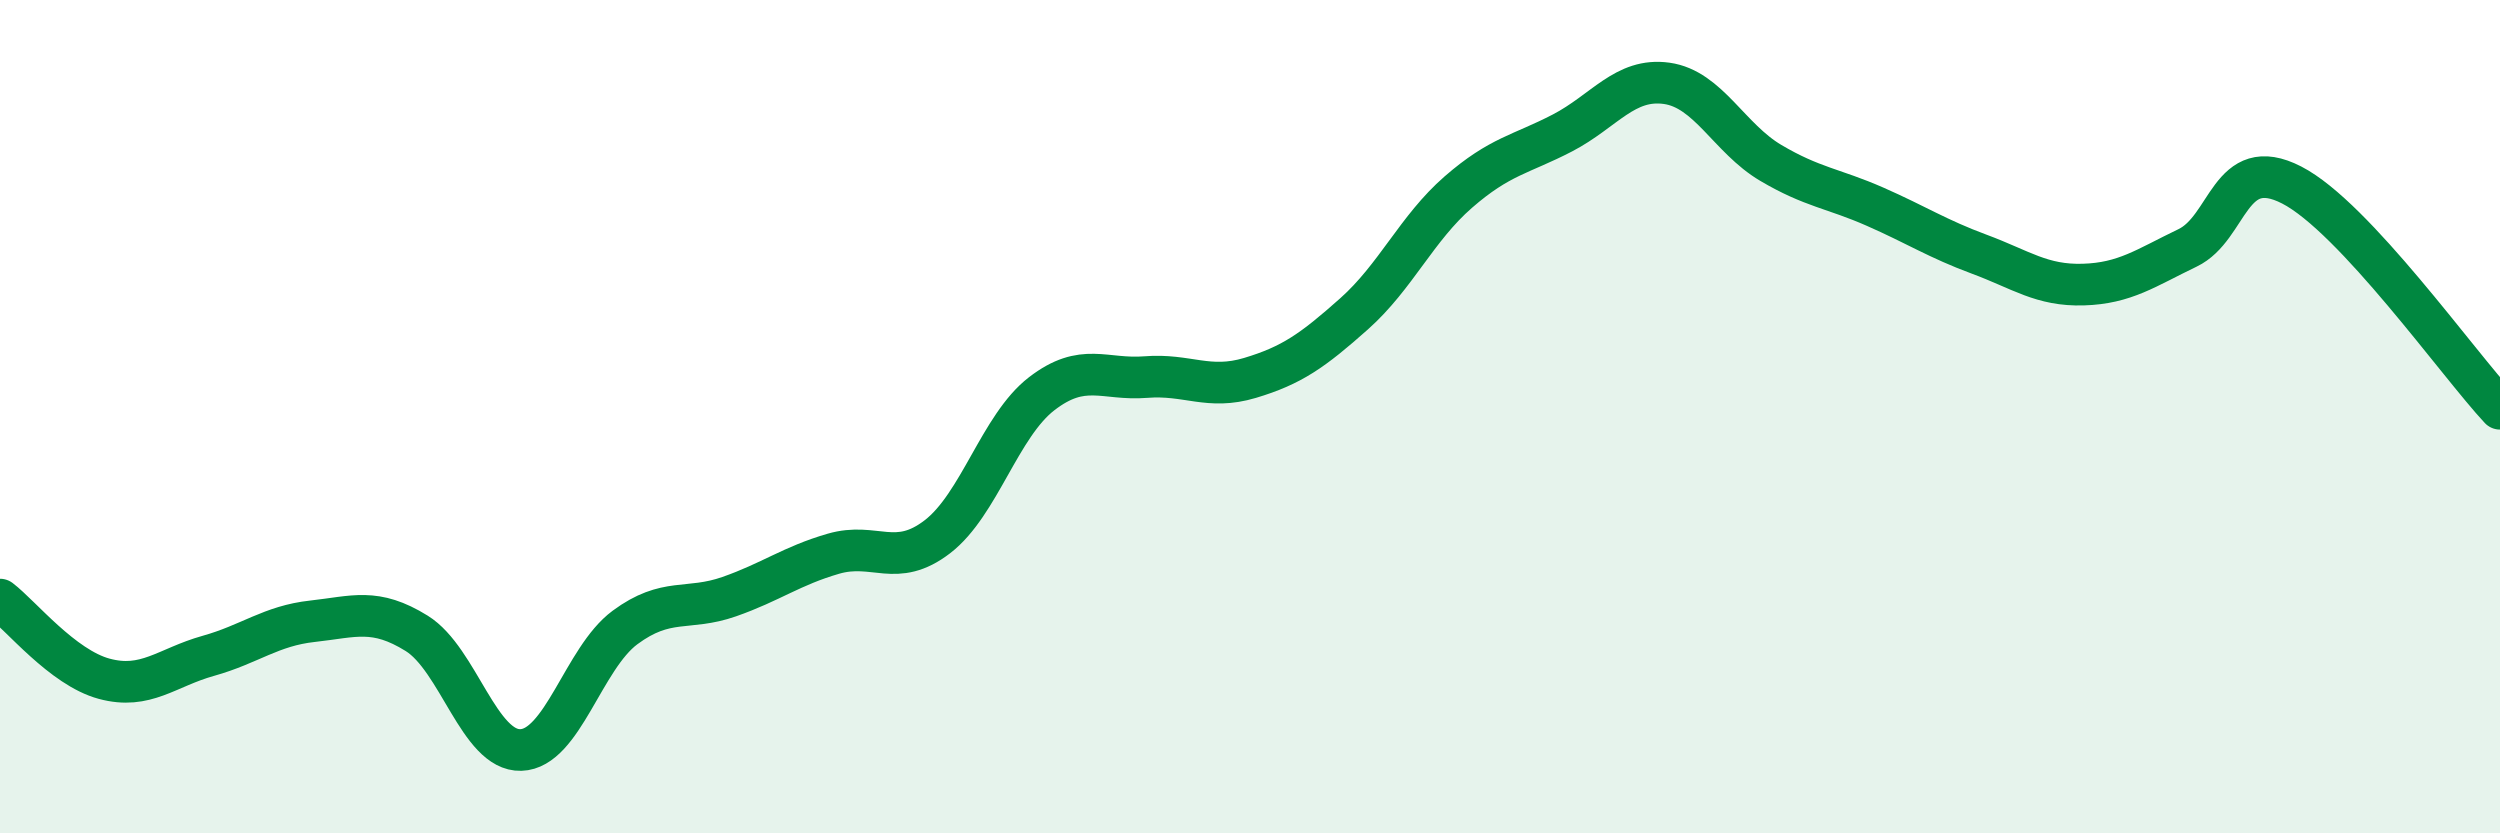
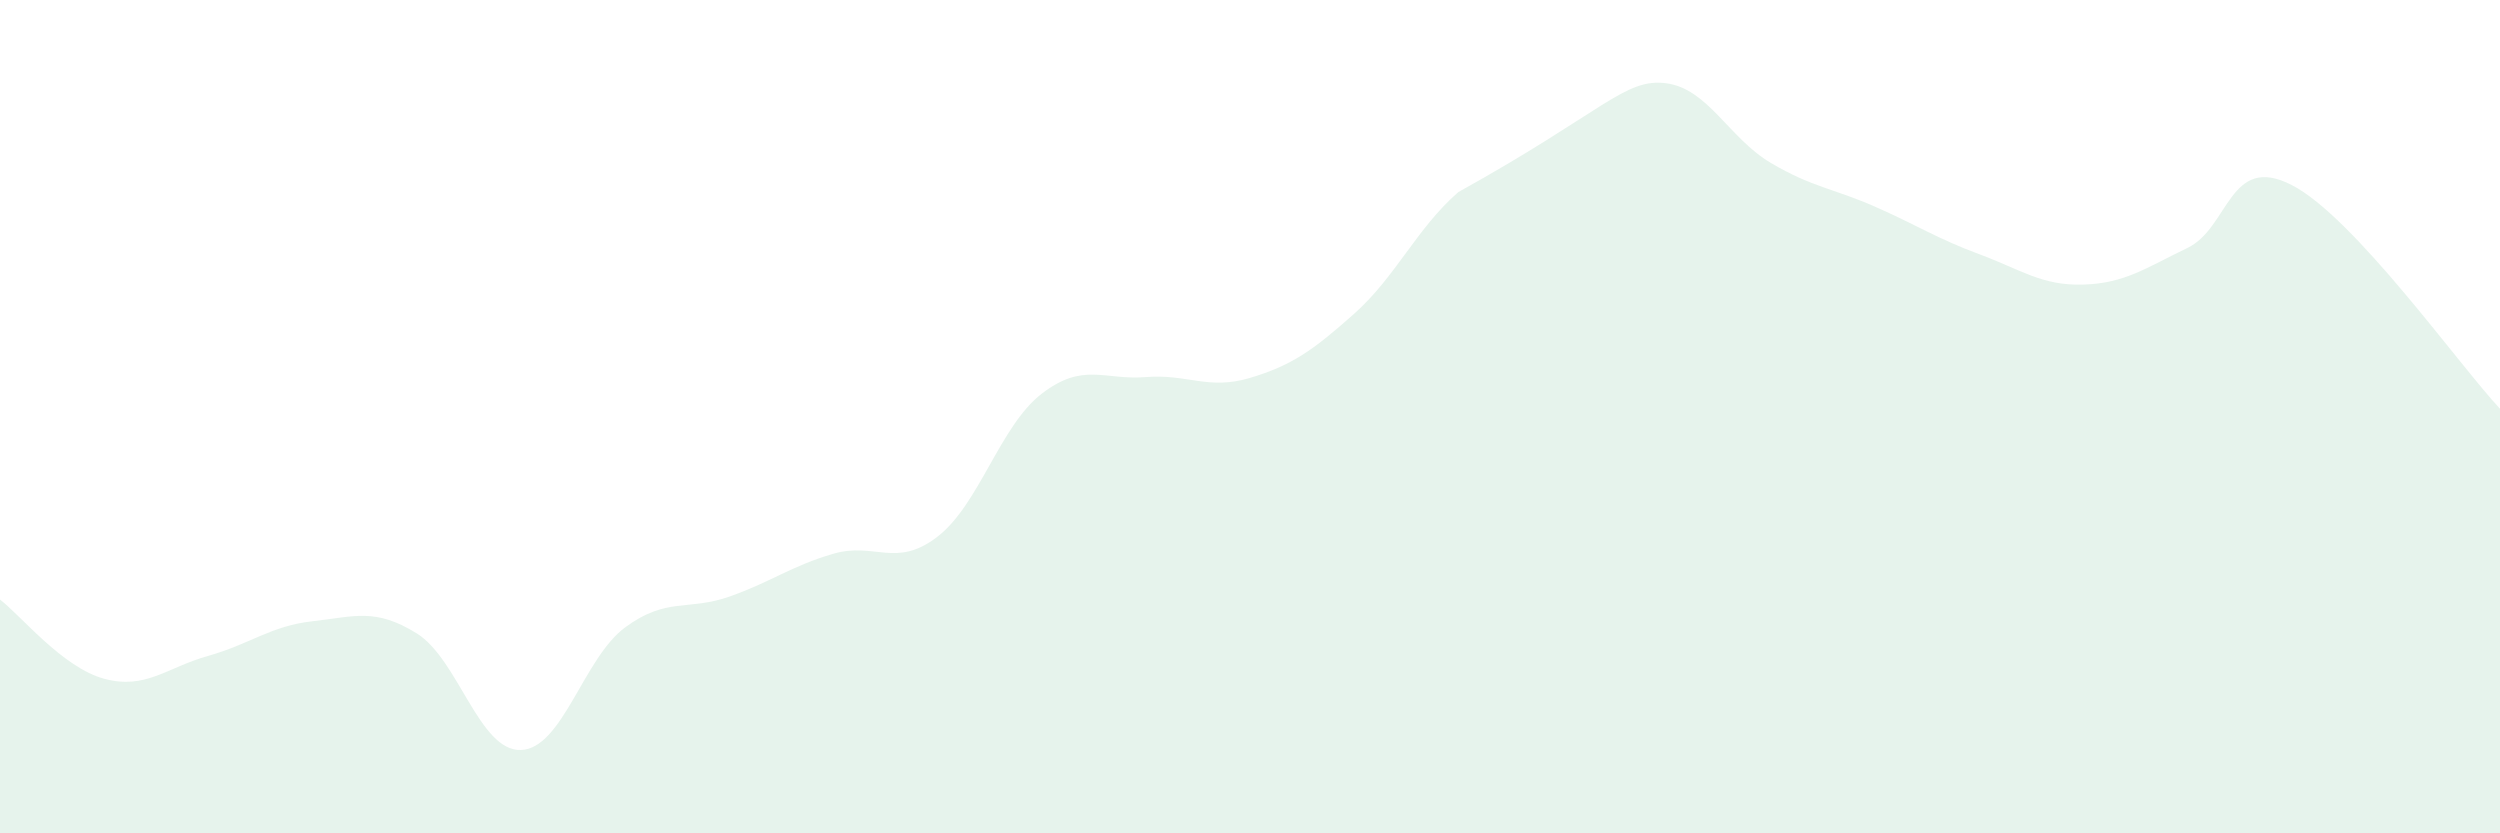
<svg xmlns="http://www.w3.org/2000/svg" width="60" height="20" viewBox="0 0 60 20">
-   <path d="M 0,14.39 C 0.5,14.77 1.5,16.02 2.5,16.29 C 3.5,16.56 4,16.02 5,15.74 C 6,15.46 6.5,15.02 7.5,14.91 C 8.5,14.8 9,14.58 10,15.2 C 11,15.82 11.5,18.03 12.5,18 C 13.5,17.97 14,15.8 15,15.06 C 16,14.32 16.5,14.67 17.5,14.32 C 18.5,13.97 19,13.58 20,13.29 C 21,13 21.5,13.65 22.5,12.88 C 23.5,12.11 24,10.22 25,9.45 C 26,8.68 26.5,9.13 27.5,9.05 C 28.5,8.97 29,9.37 30,9.07 C 31,8.77 31.5,8.42 32.5,7.53 C 33.5,6.64 34,5.48 35,4.61 C 36,3.74 36.5,3.71 37.5,3.19 C 38.5,2.67 39,1.86 40,2 C 41,2.14 41.5,3.32 42.5,3.91 C 43.5,4.5 44,4.52 45,4.96 C 46,5.4 46.5,5.73 47.5,6.1 C 48.5,6.47 49,6.86 50,6.83 C 51,6.8 51.5,6.43 52.5,5.95 C 53.5,5.47 53.5,3.67 55,4.44 C 56.5,5.21 59,8.74 60,9.81L60 20L0 20Z" fill="#008740" opacity="0.1" stroke-linecap="round" stroke-linejoin="round" />
-   <path d="M 0,14.39 C 0.5,14.77 1.5,16.02 2.5,16.29 C 3.5,16.56 4,16.02 5,15.74 C 6,15.46 6.5,15.02 7.5,14.91 C 8.5,14.8 9,14.58 10,15.2 C 11,15.82 11.5,18.03 12.5,18 C 13.5,17.97 14,15.8 15,15.06 C 16,14.32 16.5,14.67 17.5,14.32 C 18.5,13.97 19,13.58 20,13.29 C 21,13 21.5,13.65 22.5,12.88 C 23.5,12.11 24,10.22 25,9.45 C 26,8.68 26.5,9.13 27.5,9.05 C 28.5,8.97 29,9.37 30,9.07 C 31,8.77 31.5,8.42 32.5,7.53 C 33.5,6.64 34,5.48 35,4.61 C 36,3.74 36.5,3.71 37.5,3.19 C 38.5,2.67 39,1.86 40,2 C 41,2.14 41.5,3.32 42.5,3.91 C 43.5,4.5 44,4.52 45,4.96 C 46,5.4 46.5,5.73 47.5,6.1 C 48.5,6.47 49,6.86 50,6.83 C 51,6.8 51.5,6.43 52.5,5.95 C 53.5,5.47 53.5,3.67 55,4.44 C 56.5,5.21 59,8.74 60,9.81" stroke="#008740" stroke-width="1" fill="none" stroke-linecap="round" stroke-linejoin="round" />
+   <path d="M 0,14.39 C 0.5,14.77 1.5,16.02 2.5,16.29 C 3.5,16.56 4,16.02 5,15.74 C 6,15.46 6.5,15.02 7.5,14.91 C 8.5,14.8 9,14.58 10,15.2 C 11,15.82 11.5,18.03 12.5,18 C 13.5,17.97 14,15.8 15,15.06 C 16,14.32 16.5,14.67 17.5,14.32 C 18.5,13.97 19,13.58 20,13.29 C 21,13 21.5,13.65 22.5,12.88 C 23.5,12.11 24,10.22 25,9.45 C 26,8.68 26.5,9.13 27.5,9.05 C 28.5,8.97 29,9.37 30,9.07 C 31,8.77 31.5,8.42 32.5,7.53 C 33.5,6.64 34,5.48 35,4.61 C 38.5,2.67 39,1.86 40,2 C 41,2.14 41.5,3.32 42.5,3.91 C 43.5,4.5 44,4.52 45,4.96 C 46,5.4 46.5,5.73 47.5,6.1 C 48.5,6.47 49,6.86 50,6.83 C 51,6.8 51.5,6.43 52.5,5.95 C 53.5,5.47 53.5,3.67 55,4.44 C 56.5,5.21 59,8.74 60,9.81L60 20L0 20Z" fill="#008740" opacity="0.1" stroke-linecap="round" stroke-linejoin="round" />
</svg>